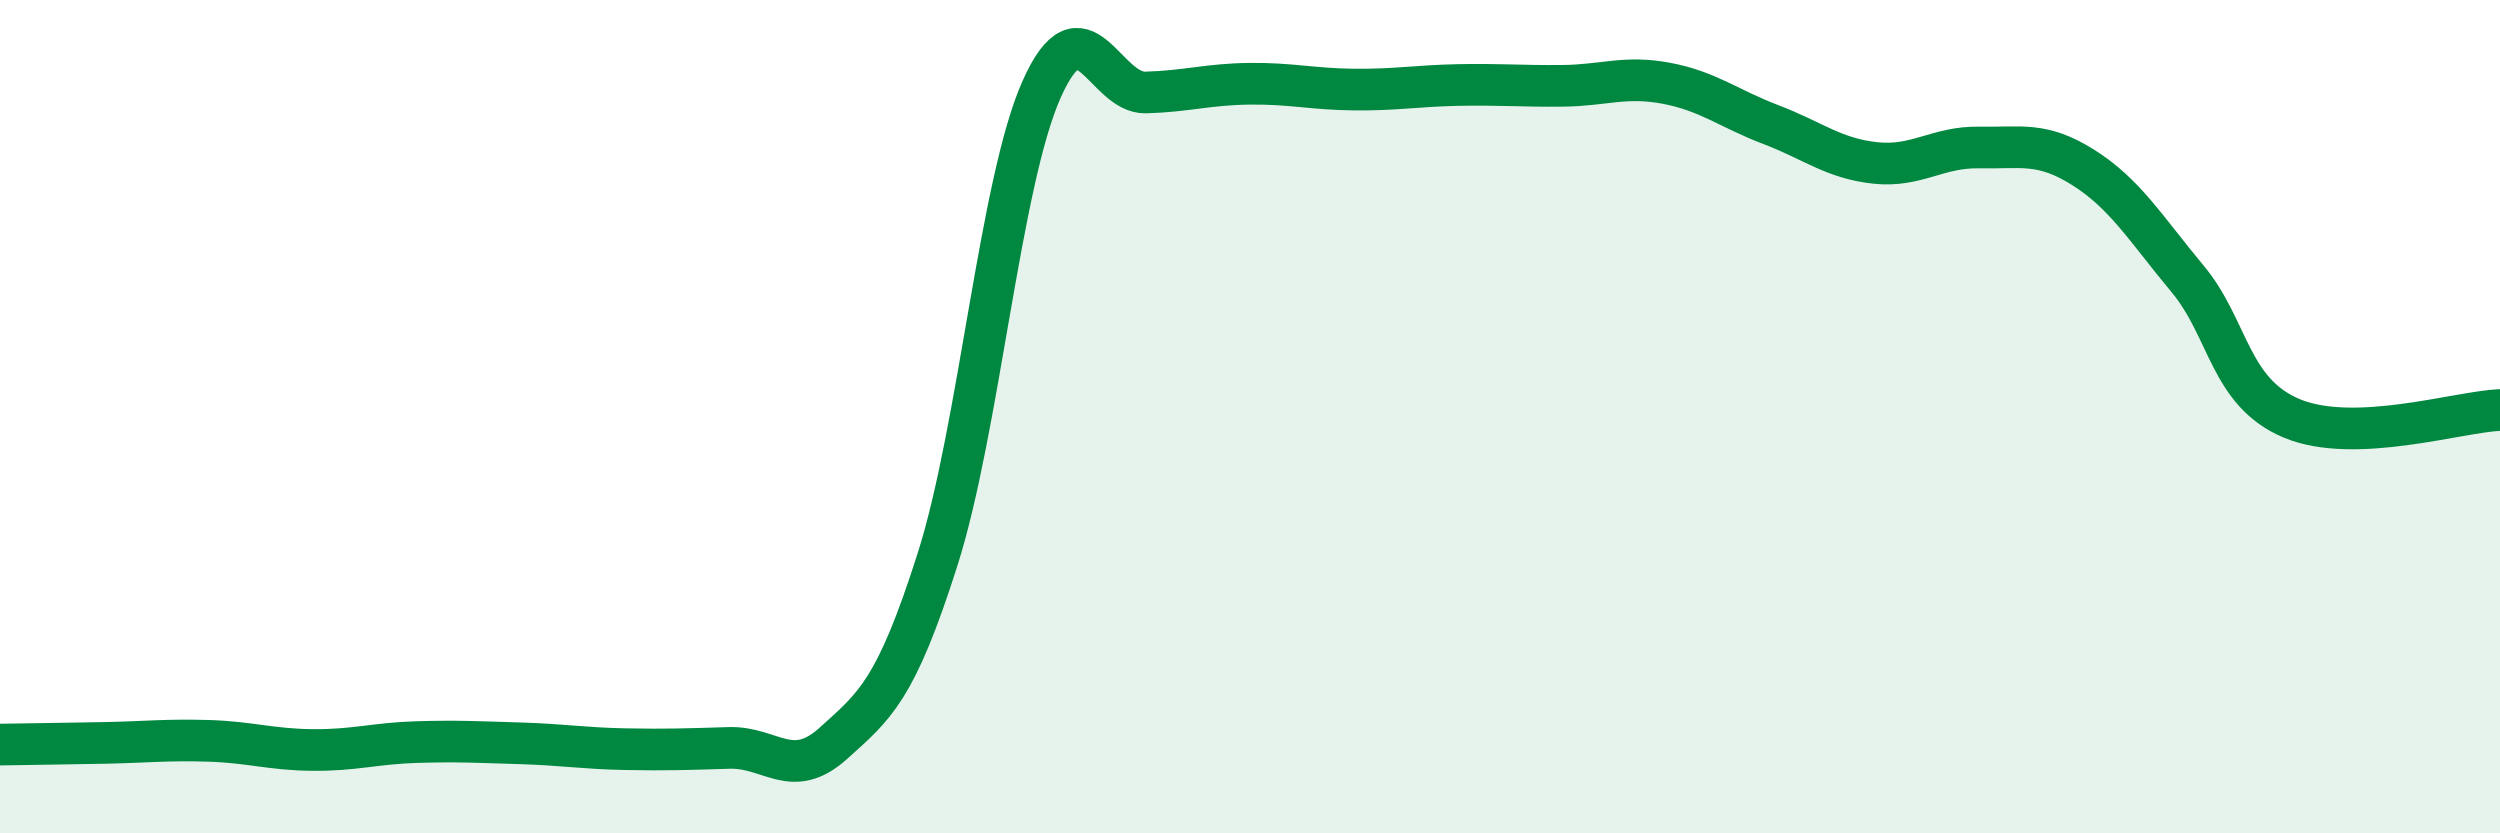
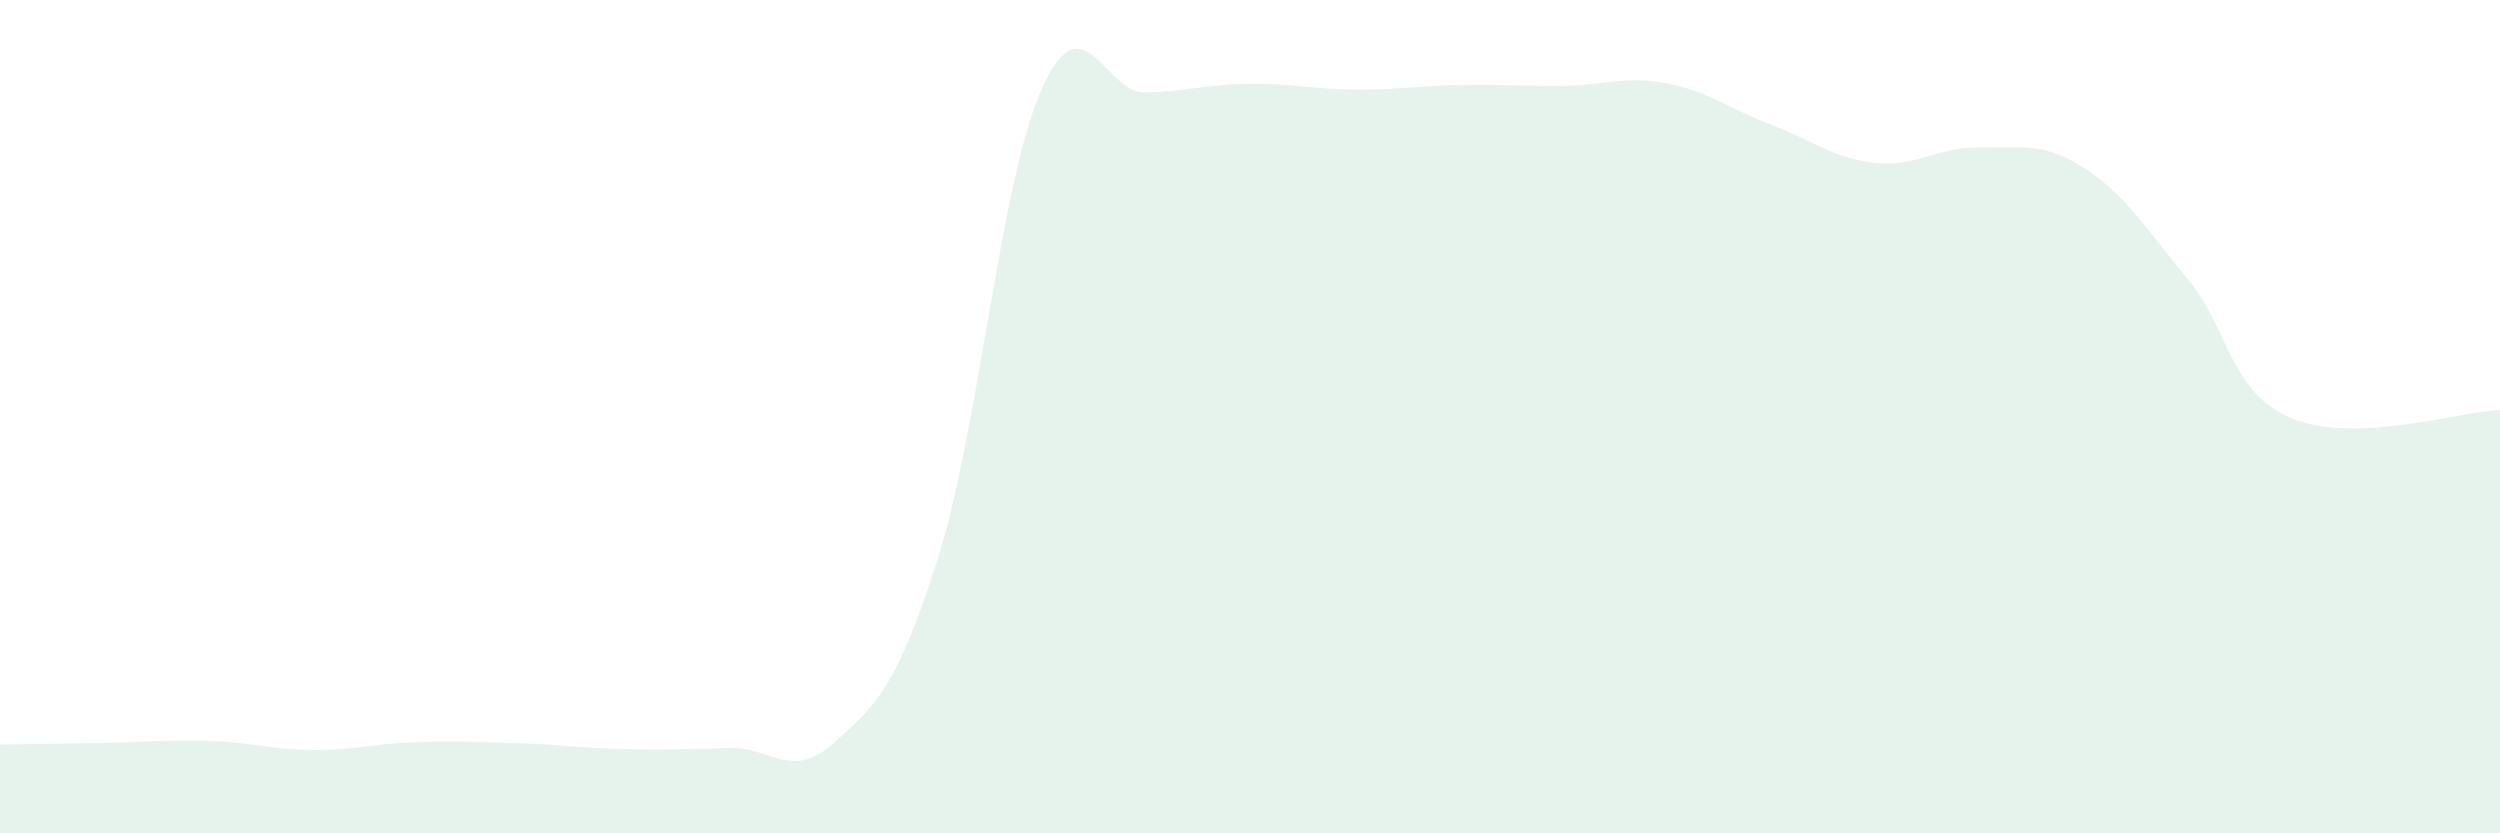
<svg xmlns="http://www.w3.org/2000/svg" width="60" height="20" viewBox="0 0 60 20">
  <path d="M 0,17.87 C 0.5,17.86 1.5,17.85 2.5,17.83 C 3.5,17.81 4,17.75 5,17.78 C 6,17.81 6.5,17.99 7.5,18 C 8.5,18.01 9,17.84 10,17.81 C 11,17.78 11.5,17.81 12.5,17.84 C 13.5,17.87 14,17.96 15,17.98 C 16,18 16.5,17.98 17.5,17.95 C 18.5,17.92 19,18.74 20,17.84 C 21,16.94 21.5,16.57 22.5,13.43 C 23.5,10.29 24,4.38 25,2.14 C 26,-0.1 26.5,2.25 27.5,2.22 C 28.5,2.19 29,2.02 30,2.01 C 31,2 31.5,2.14 32.5,2.15 C 33.5,2.16 34,2.06 35,2.04 C 36,2.02 36.5,2.07 37.5,2.06 C 38.5,2.05 39,1.81 40,2 C 41,2.19 41.5,2.61 42.5,2.99 C 43.5,3.37 44,3.8 45,3.91 C 46,4.02 46.5,3.52 47.5,3.54 C 48.5,3.56 49,3.39 50,4.02 C 51,4.65 51.5,5.49 52.5,6.69 C 53.5,7.89 53.5,9.41 55,10.04 C 56.5,10.67 59,9.88 60,9.84L60 20L0 20Z" fill="#008740" opacity="0.1" stroke-linecap="round" stroke-linejoin="round" />
-   <path d="M 0,17.87 C 0.5,17.86 1.5,17.85 2.5,17.83 C 3.5,17.81 4,17.75 5,17.78 C 6,17.81 6.5,17.99 7.5,18 C 8.5,18.01 9,17.84 10,17.81 C 11,17.78 11.5,17.81 12.5,17.84 C 13.5,17.87 14,17.96 15,17.98 C 16,18 16.5,17.98 17.5,17.95 C 18.5,17.92 19,18.74 20,17.84 C 21,16.94 21.5,16.57 22.5,13.43 C 23.5,10.29 24,4.38 25,2.14 C 26,-0.1 26.5,2.25 27.5,2.22 C 28.5,2.19 29,2.02 30,2.01 C 31,2 31.5,2.14 32.5,2.15 C 33.5,2.16 34,2.06 35,2.04 C 36,2.02 36.5,2.07 37.5,2.06 C 38.5,2.05 39,1.81 40,2 C 41,2.19 41.5,2.61 42.5,2.99 C 43.5,3.37 44,3.8 45,3.91 C 46,4.02 46.5,3.52 47.5,3.54 C 48.5,3.56 49,3.39 50,4.02 C 51,4.65 51.5,5.49 52.5,6.69 C 53.5,7.89 53.5,9.41 55,10.04 C 56.5,10.67 59,9.88 60,9.84" stroke="#008740" stroke-width="1" fill="none" stroke-linecap="round" stroke-linejoin="round" />
</svg>